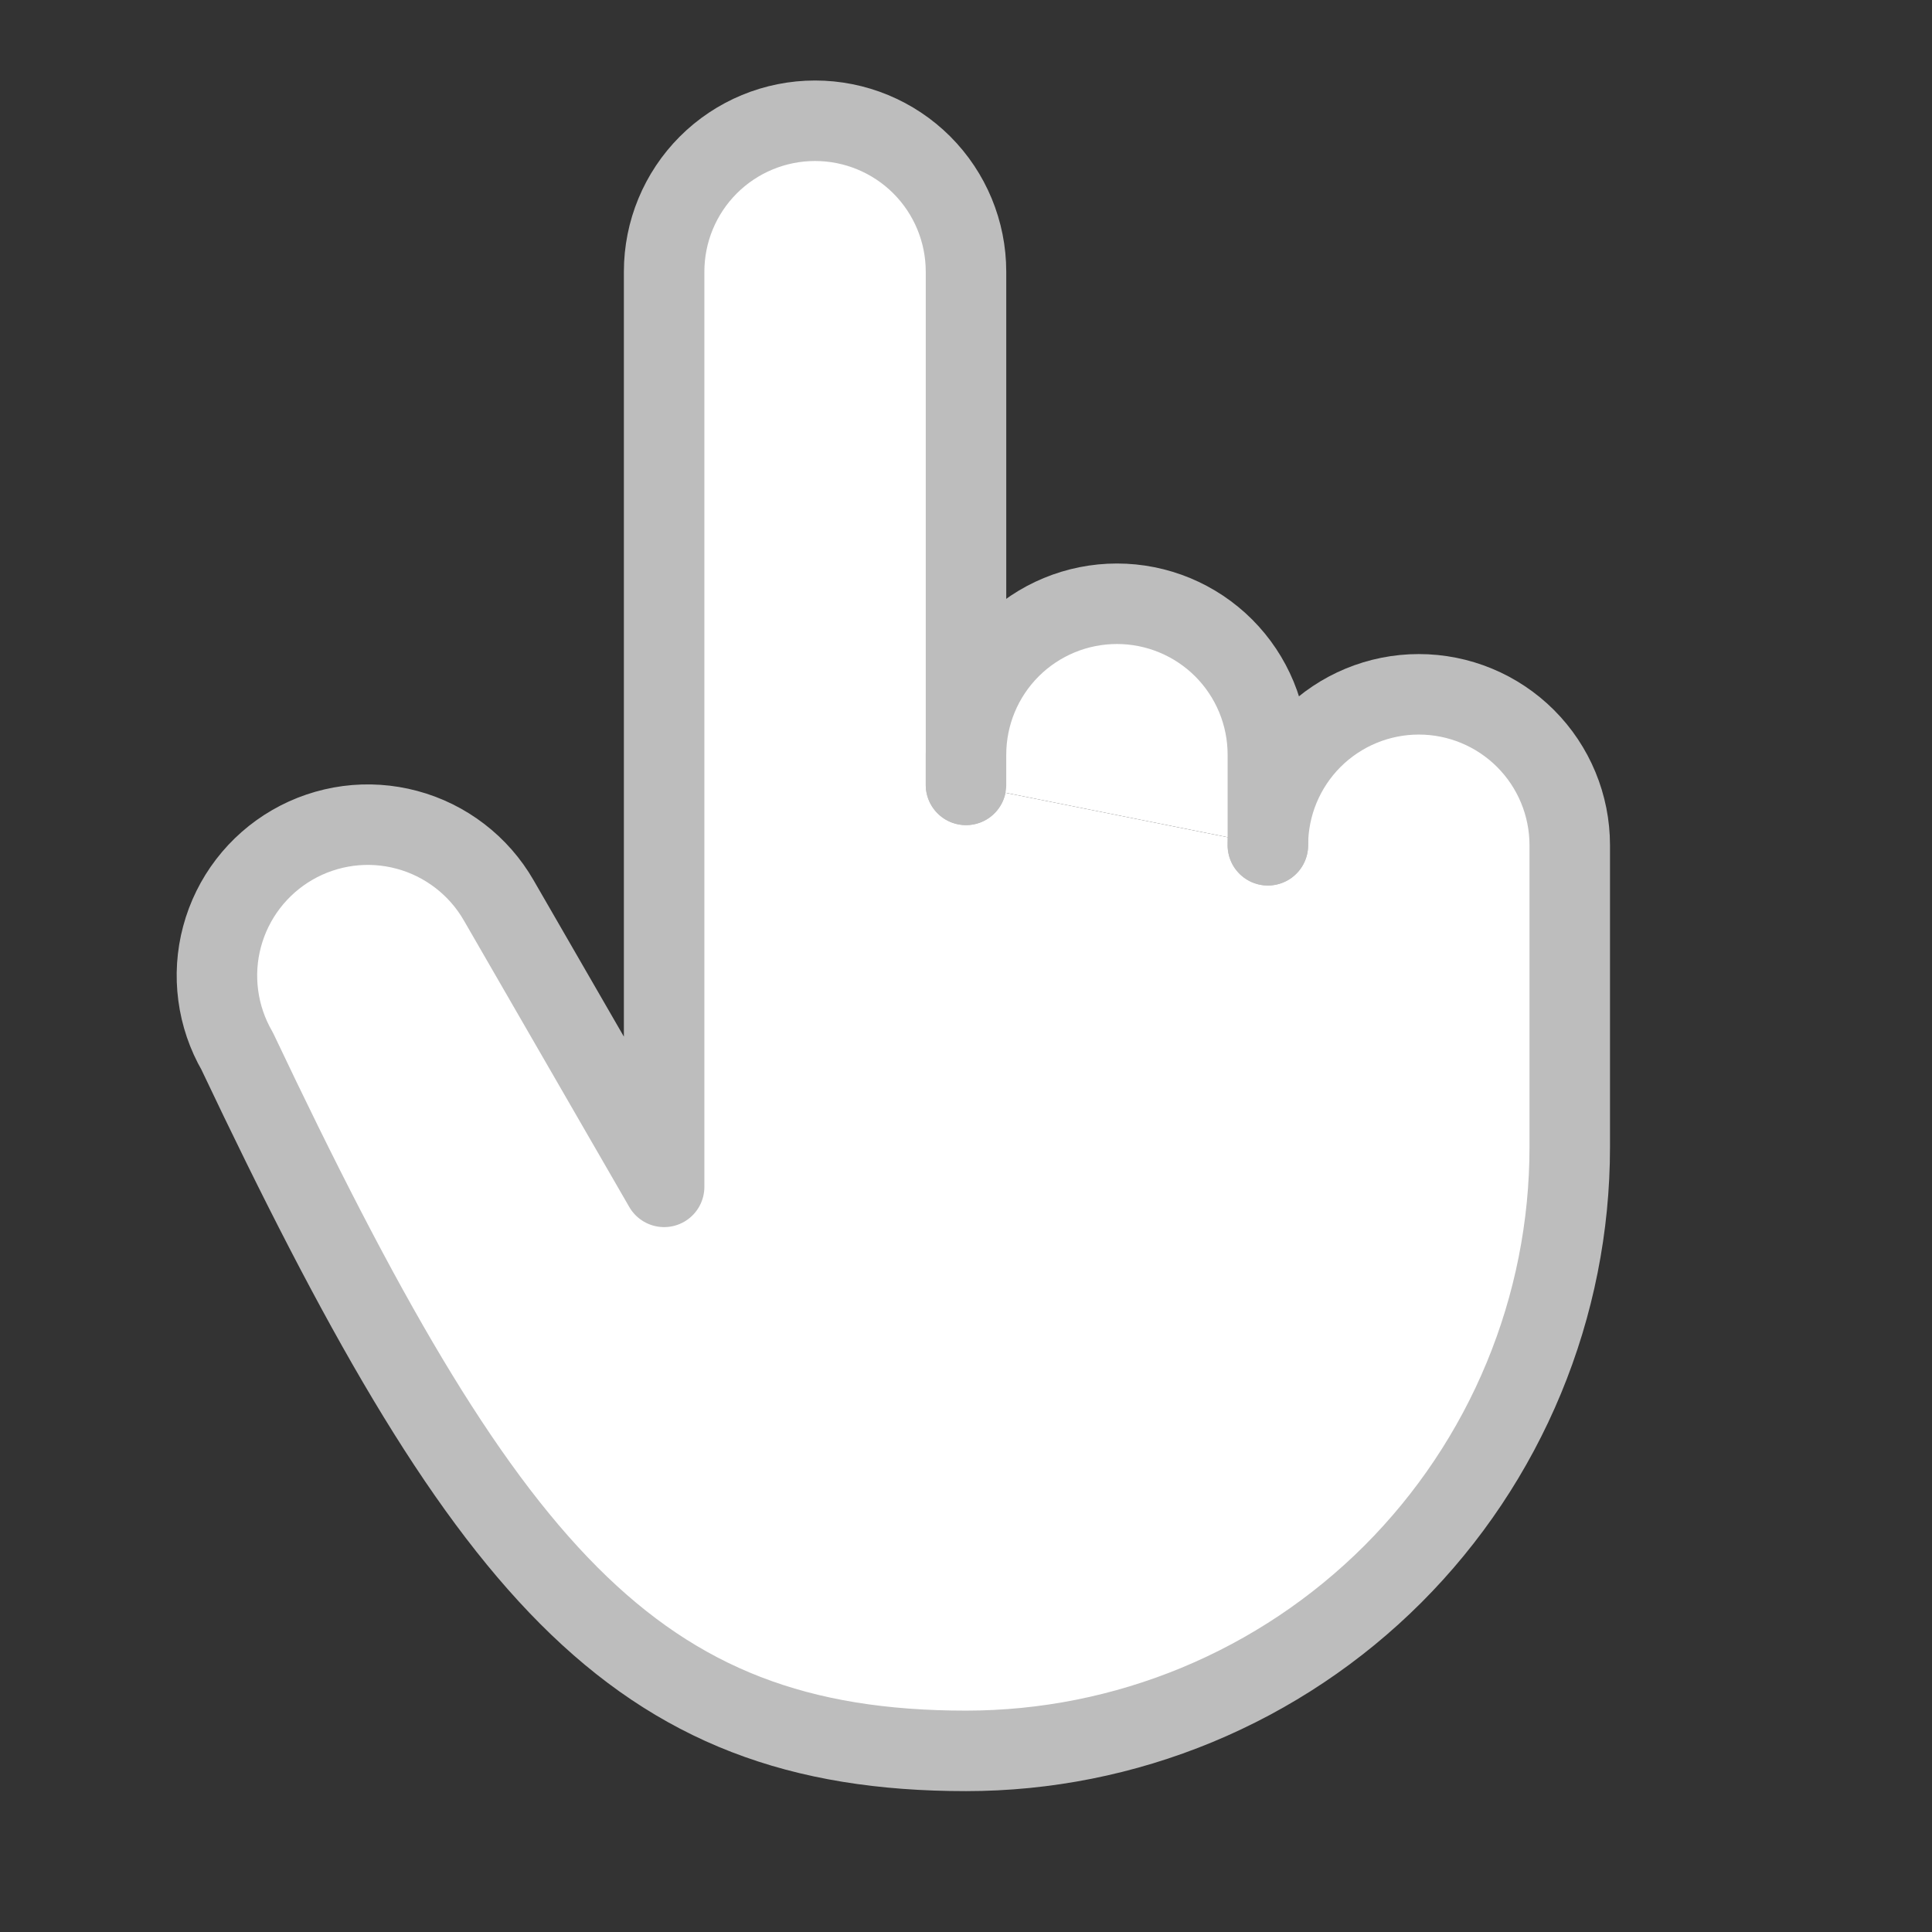
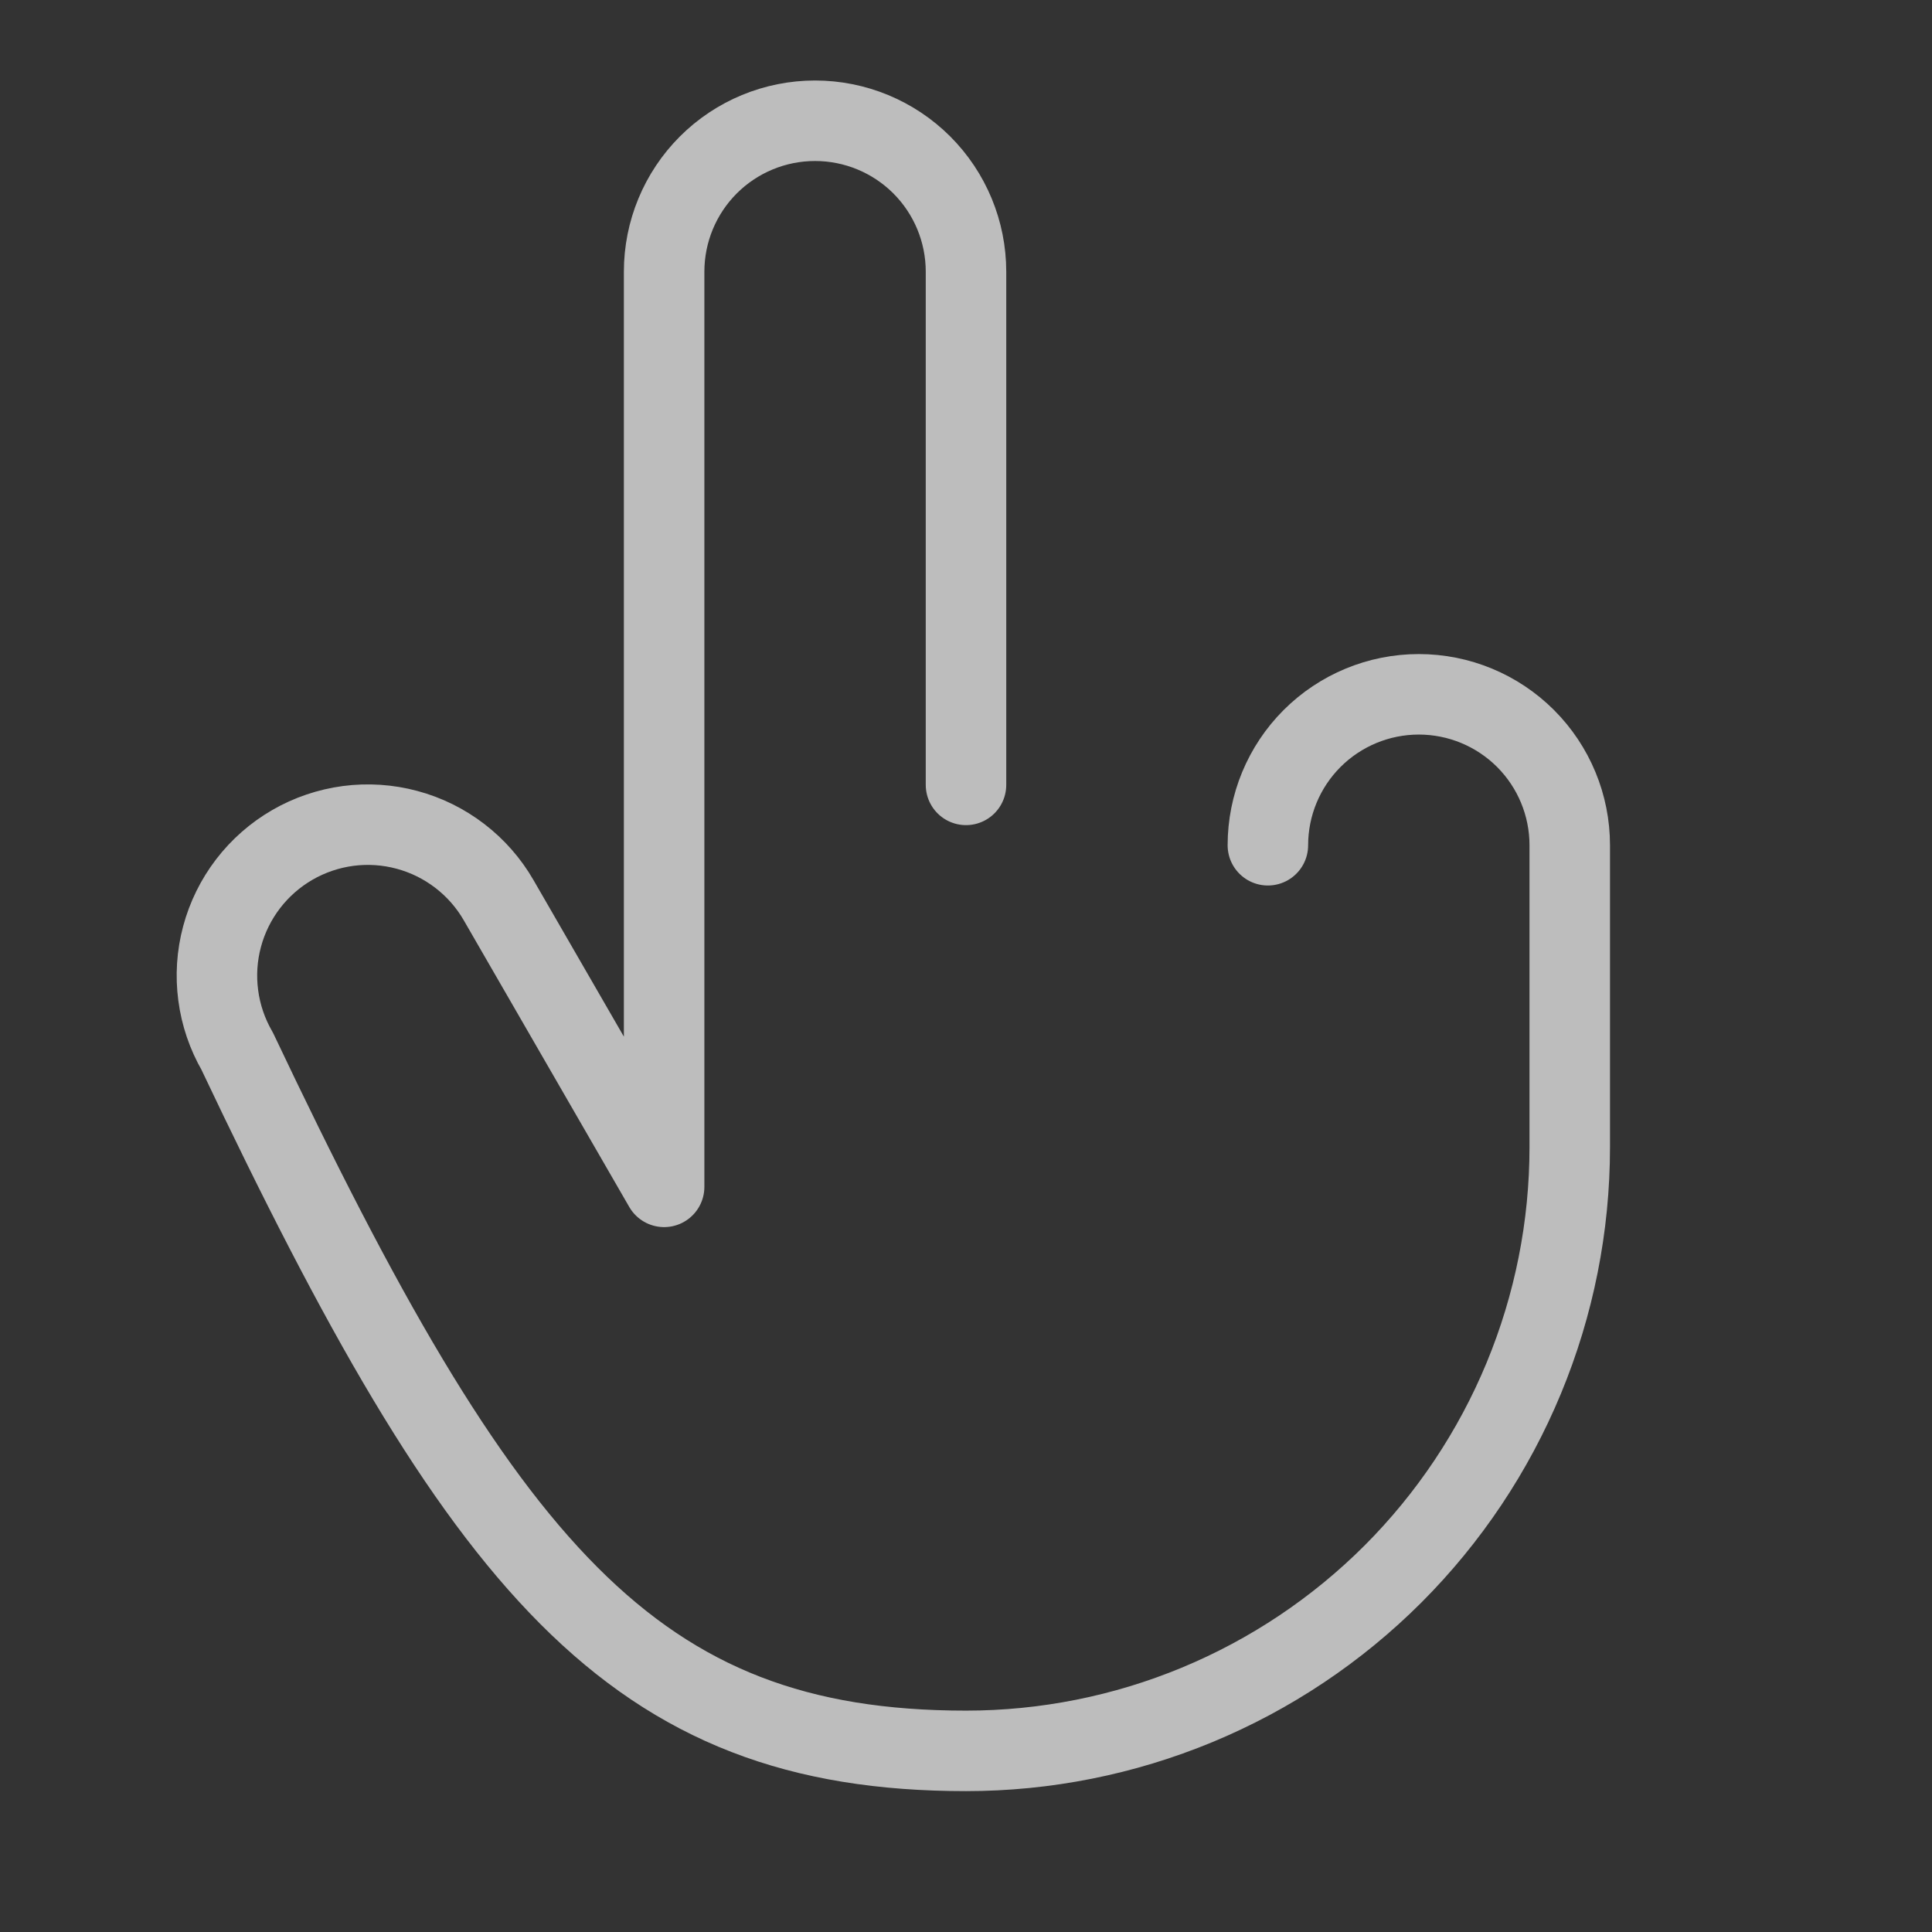
<svg xmlns="http://www.w3.org/2000/svg" width="48" height="48" viewBox="0 0 48 48" fill="none">
  <rect x="0" y="0" width="48" height="48" fill="#333333" stroke="none" />
-   <path d="M24 19.5V6.75C24 5.755 23.605 4.802 22.902 4.098C22.198 3.395 21.244 3 20.25 3C19.255 3 18.302 3.395 17.598 4.098C16.895 4.802 16.5 5.755 16.5 6.75V29.487L12.389 22.366C12.143 21.939 11.815 21.565 11.424 21.265C11.033 20.965 10.587 20.744 10.111 20.617C9.636 20.489 9.139 20.456 8.651 20.52C8.162 20.585 7.691 20.745 7.264 20.991C6.838 21.237 6.464 21.565 6.164 21.956C5.864 22.347 5.644 22.794 5.517 23.269C5.389 23.745 5.357 24.242 5.422 24.73C5.486 25.219 5.647 25.69 5.893 26.116C12 39 15.716 43.5 24 43.5C25.97 43.5 27.92 43.112 29.74 42.358C31.56 41.604 33.214 40.499 34.607 39.107C35.999 37.714 37.104 36.06 37.858 34.24C38.612 32.42 39 30.47 39 28.5V21C39 20.005 38.605 19.052 37.902 18.348C37.198 17.645 36.245 17.25 35.25 17.25C34.255 17.25 33.302 17.645 32.598 18.348C31.895 19.052 31.5 20.005 31.5 21" fill="white" />
  <path d="M24 19.5V6.75C24 5.755 23.605 4.802 22.902 4.098C22.198 3.395 21.244 3 20.25 3C19.255 3 18.302 3.395 17.598 4.098C16.895 4.802 16.5 5.755 16.5 6.75V29.487L12.389 22.366C12.143 21.939 11.815 21.565 11.424 21.265C11.033 20.965 10.587 20.744 10.111 20.617C9.636 20.489 9.139 20.456 8.651 20.52C8.162 20.585 7.691 20.744 7.264 20.991C6.838 21.237 6.464 21.565 6.164 21.956C5.864 22.347 5.644 22.794 5.517 23.269C5.389 23.745 5.357 24.242 5.422 24.73C5.486 25.219 5.647 25.69 5.893 26.116C12 39 15.716 43.5 24 43.5C25.97 43.5 27.92 43.112 29.74 42.358C31.56 41.604 33.214 40.499 34.607 39.107C35.999 37.714 37.104 36.06 37.858 34.24C38.612 32.42 39 30.47 39 28.5V21C39 20.005 38.605 19.052 37.902 18.348C37.198 17.645 36.245 17.25 35.25 17.25C34.255 17.25 33.302 17.645 32.598 18.348C31.895 19.052 31.5 20.005 31.5 21" stroke="#BDBDBD" stroke-width="2" stroke-linecap="round" stroke-linejoin="round" />
-   <path d="M31.5 21V18.75C31.5 17.755 31.105 16.802 30.402 16.098C29.698 15.395 28.745 15 27.75 15C26.755 15 25.802 15.395 25.098 16.098C24.395 16.802 24 17.755 24 18.75V19.5" fill="white" />
-   <path d="M31.5 21V18.75C31.5 17.755 31.105 16.802 30.402 16.098C29.698 15.395 28.745 15 27.75 15C26.755 15 25.802 15.395 25.098 16.098C24.395 16.802 24 17.755 24 18.75V19.5" stroke="#BDBDBD" stroke-width="2" stroke-linecap="round" stroke-linejoin="round" />
</svg>